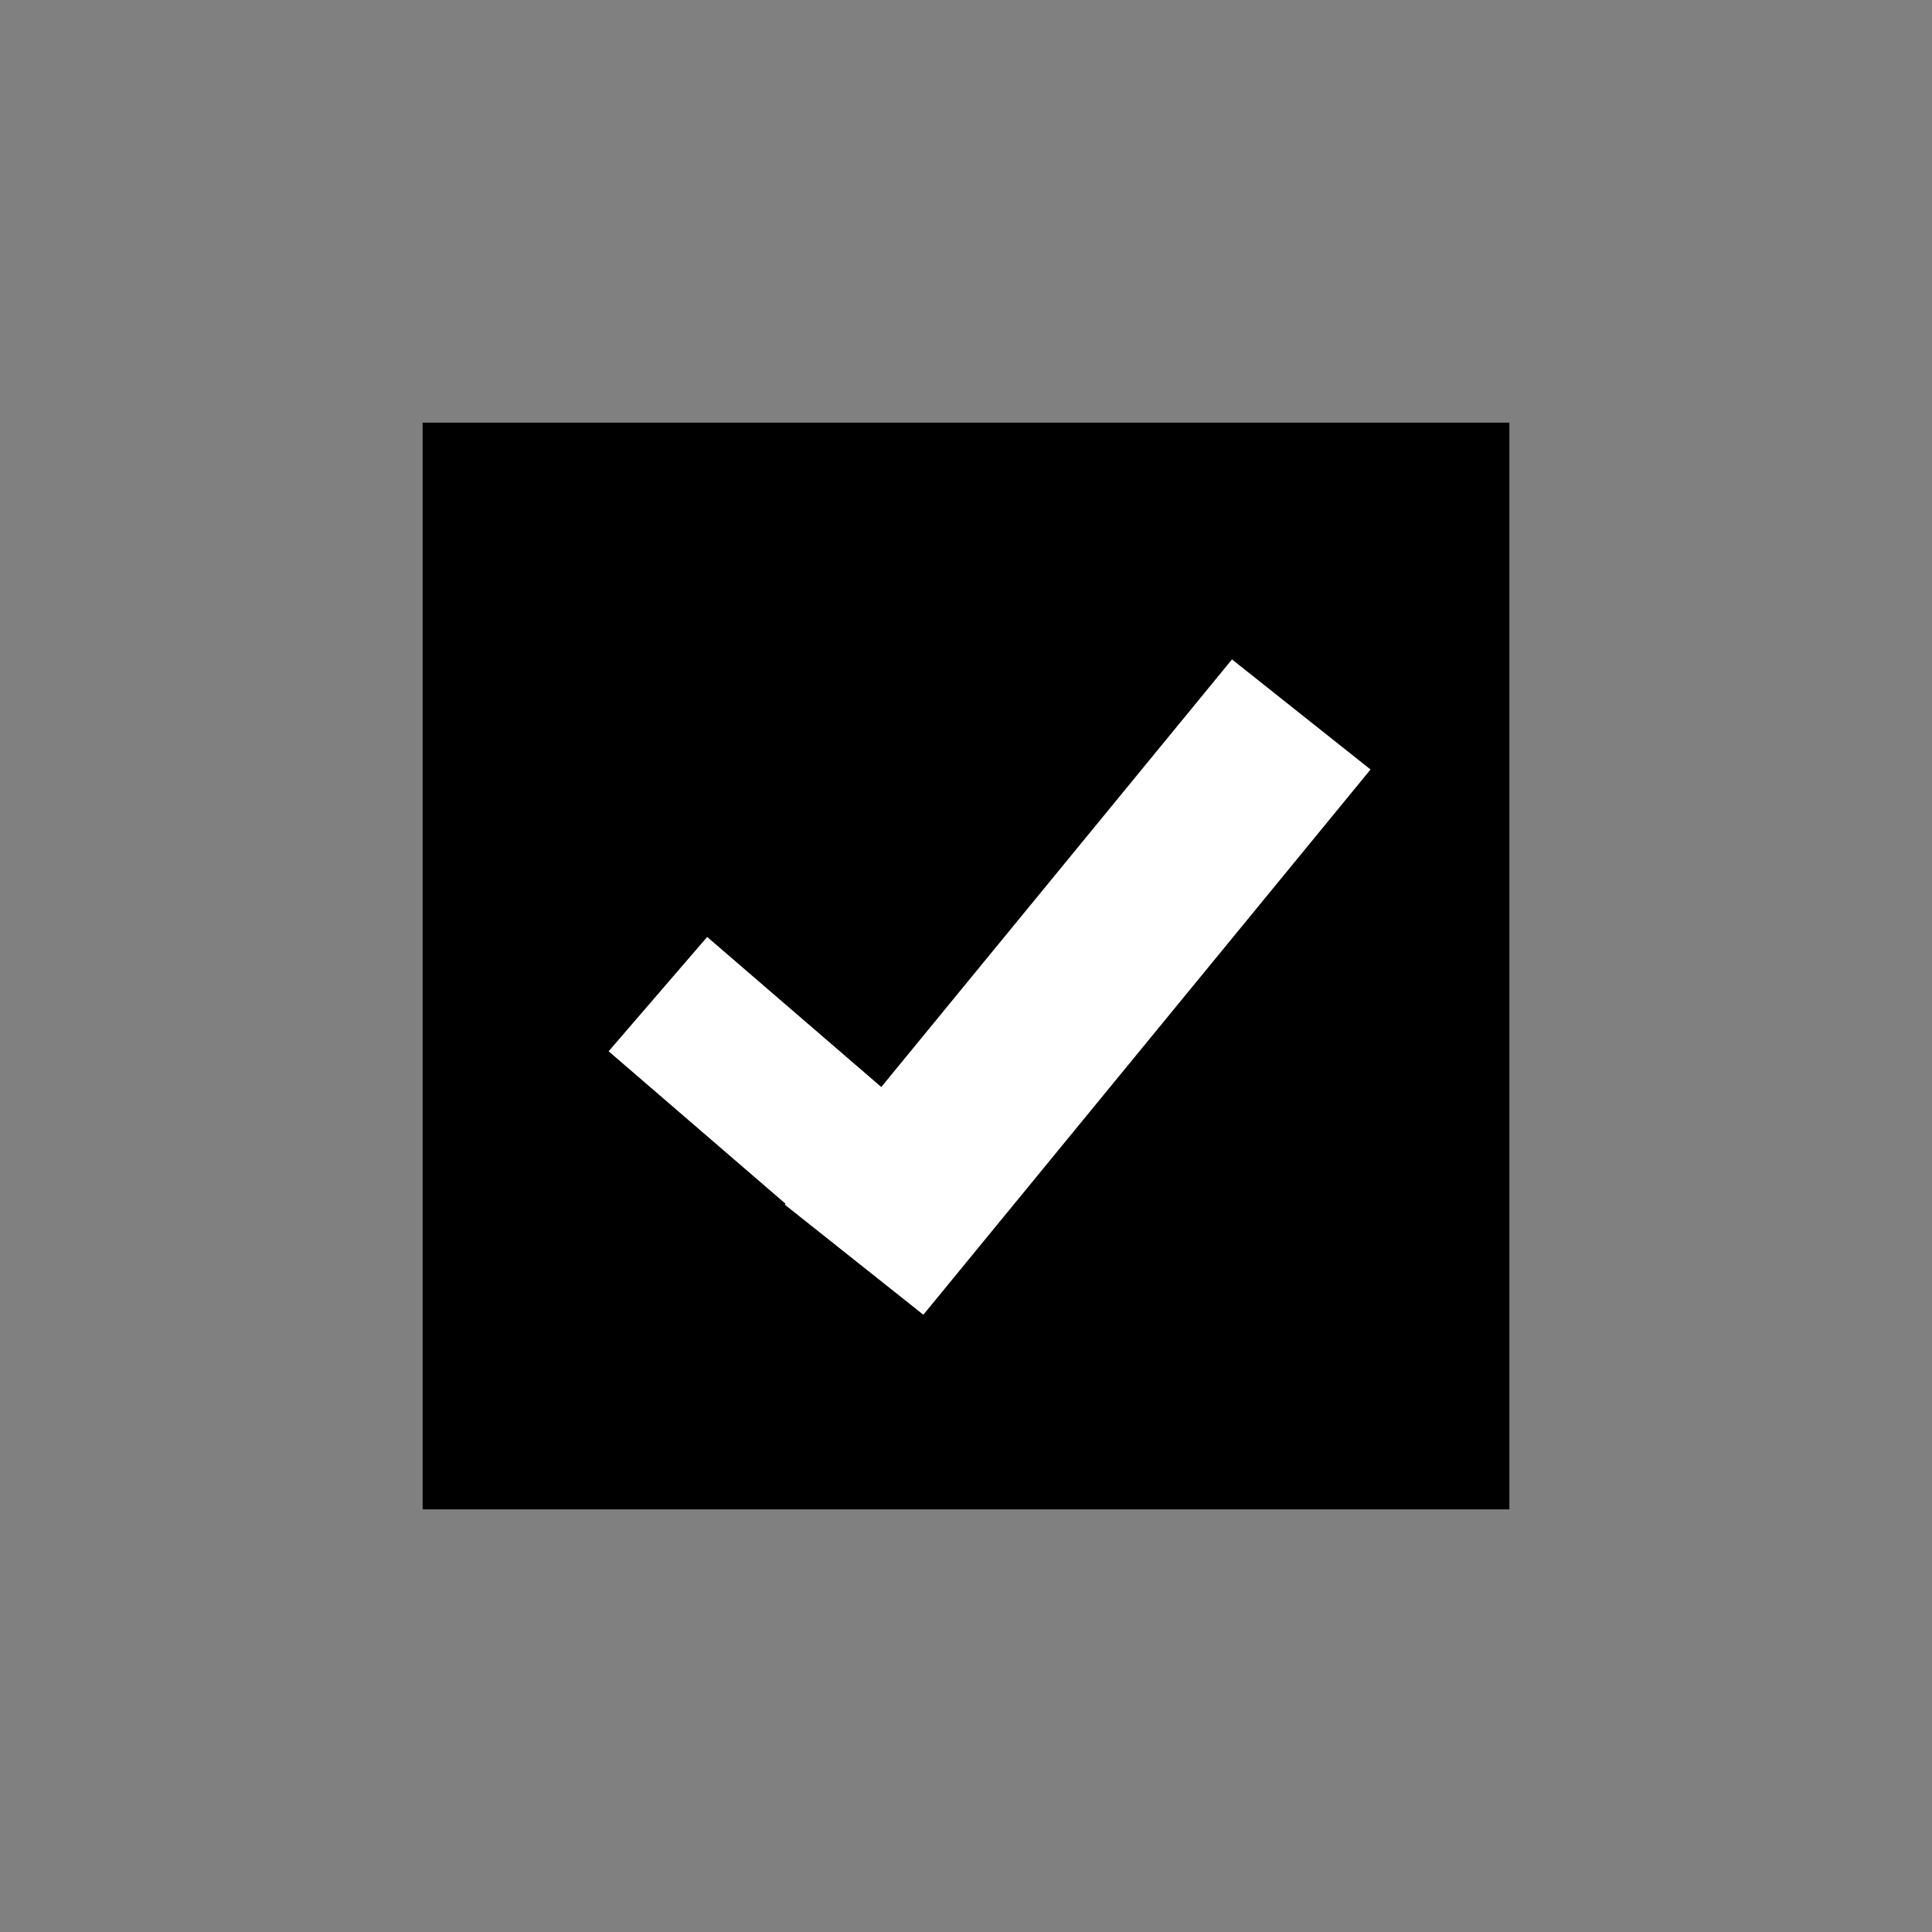
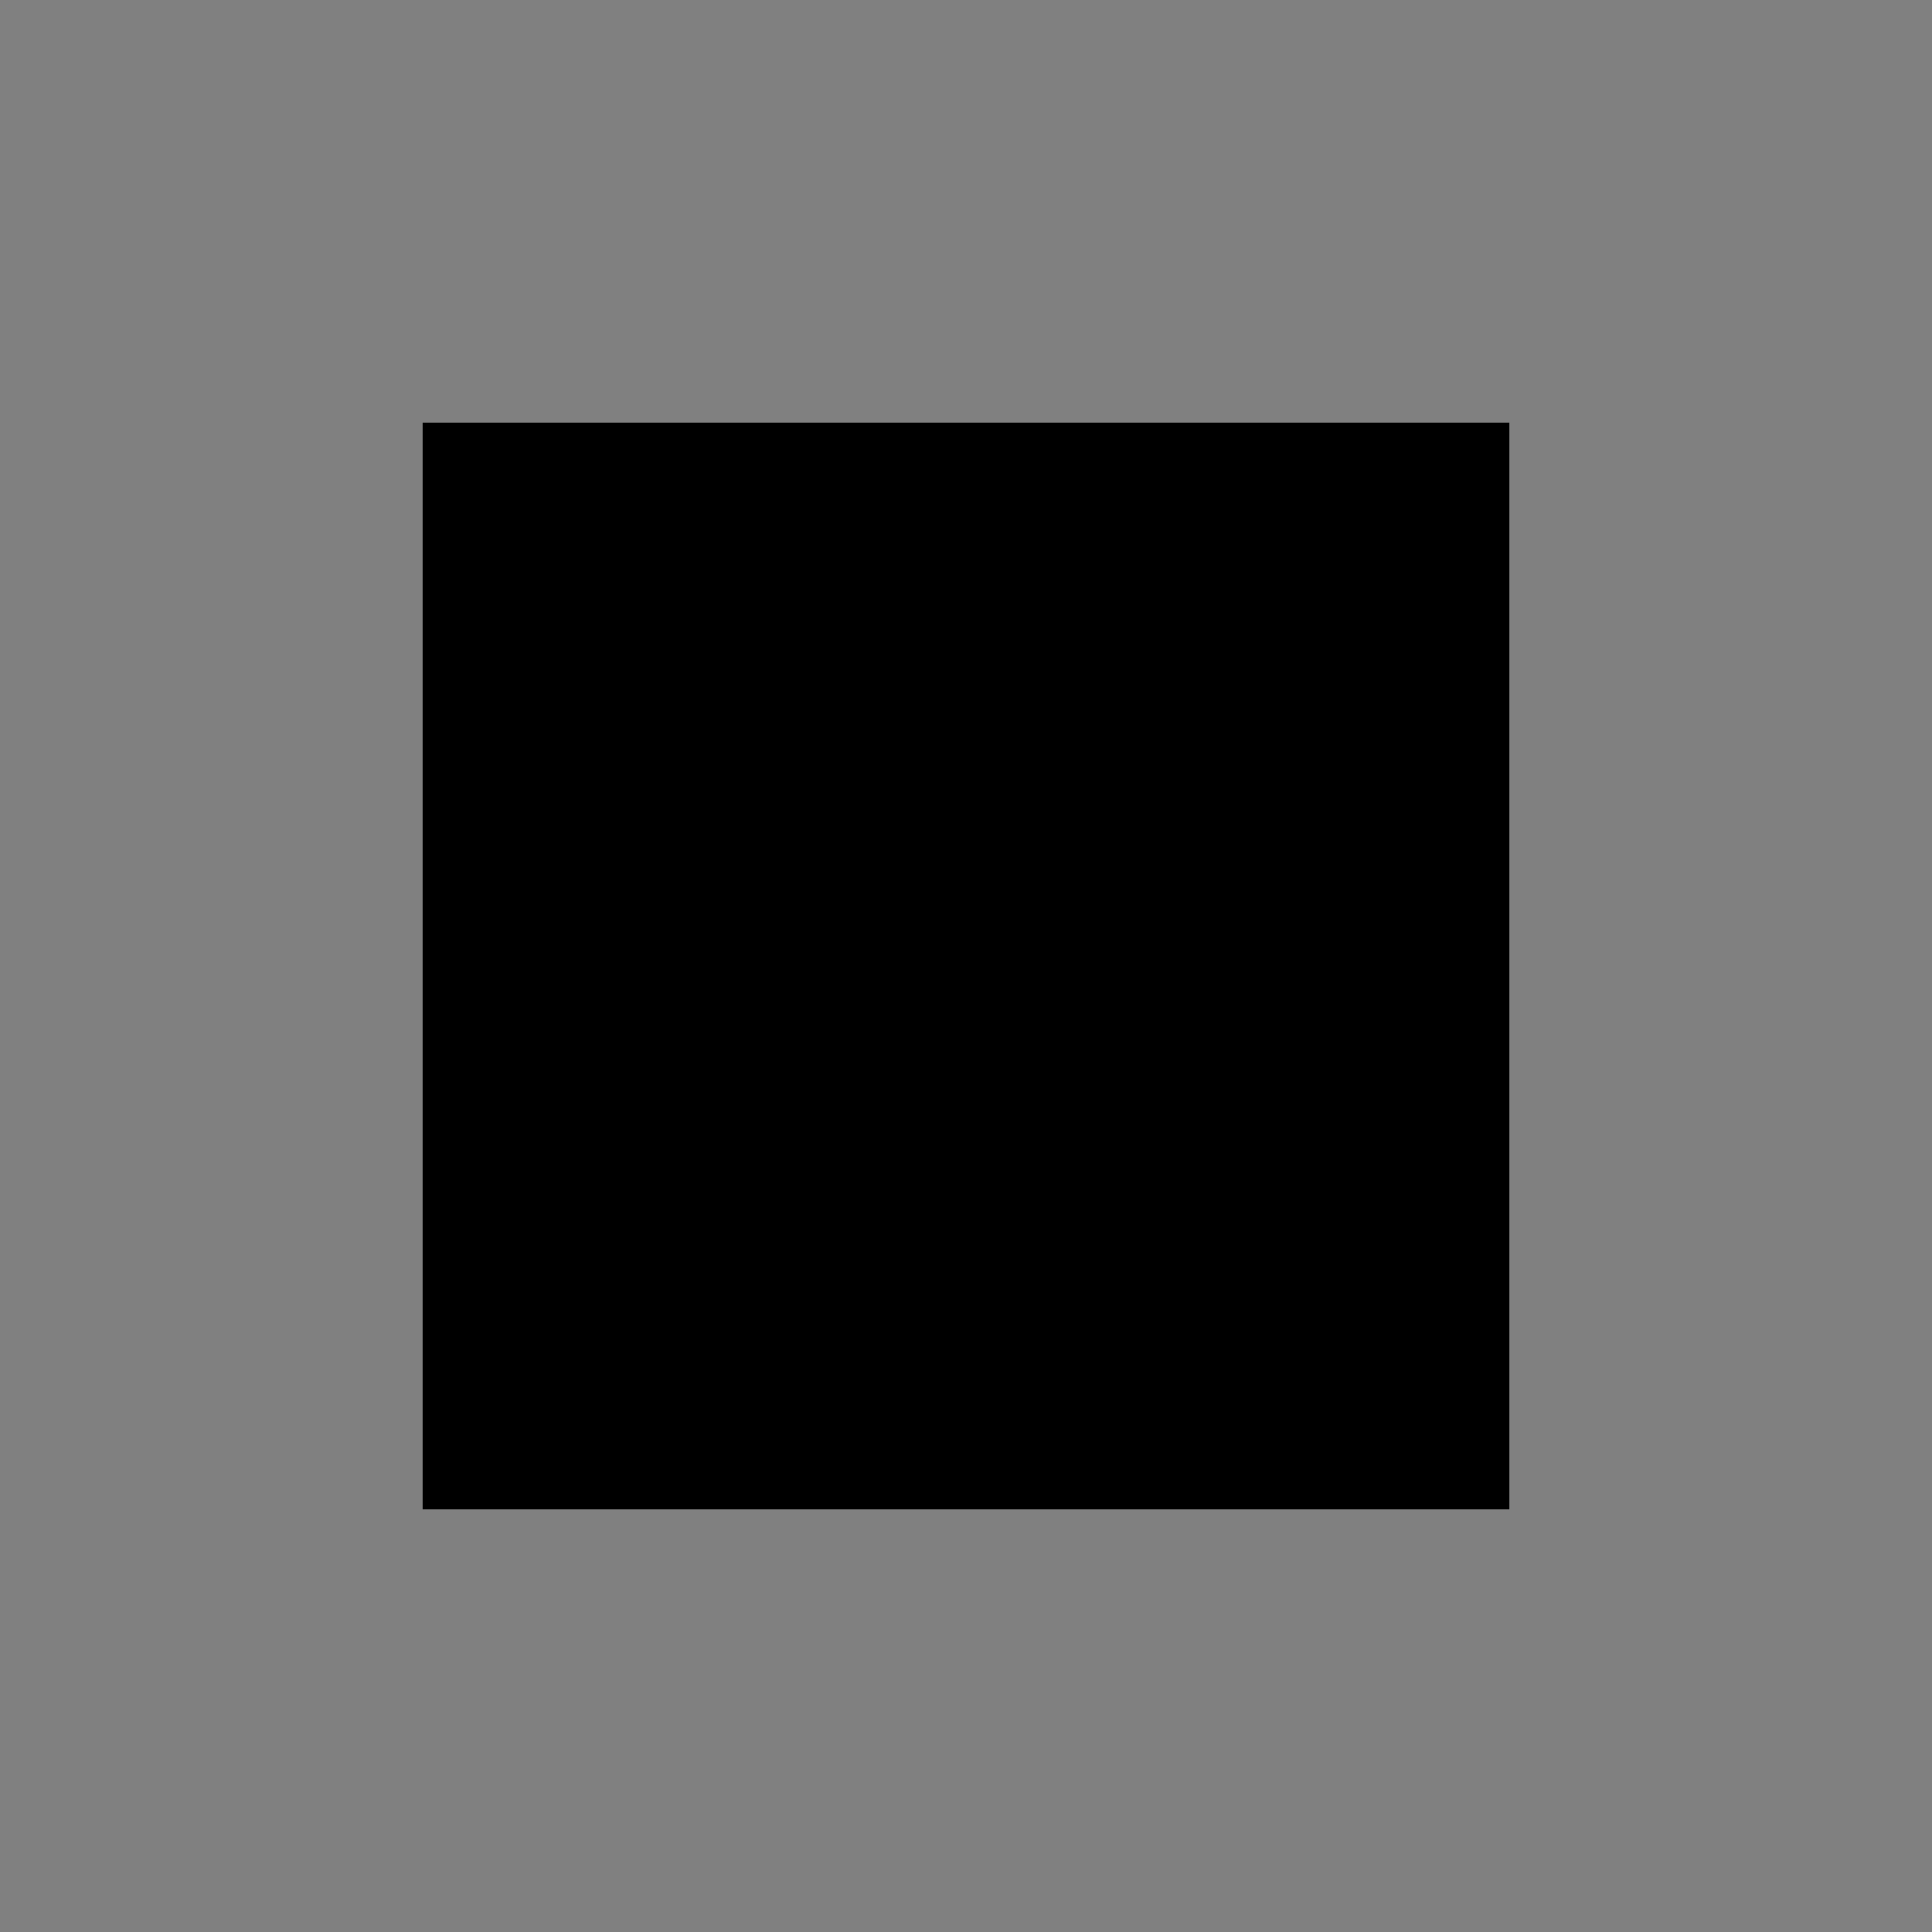
<svg xmlns="http://www.w3.org/2000/svg" xmlns:ns1="http://sodipodi.sourceforge.net/DTD/sodipodi-0.dtd" xmlns:ns2="http://www.inkscape.org/namespaces/inkscape" width="32" height="32" viewBox="0 0 32 32" version="1.1" id="svg1">
  <rect x="0" y="0" width="32" height="32" fill="#808080" stroke="none" />
  <ns1:namedview id="namedview1" pagecolor="#505050" bordercolor="#ffffff" borderopacity="1" ns2:showpageshadow="0" ns2:pageopacity="0" ns2:pagecheckerboard="1" ns2:deskcolor="#505050" ns2:document-units="px">
    <ns2:page x="0" y="0" width="32" height="32" id="page2" margin="0" bleed="0" />
  </ns1:namedview>
  <defs id="defs1" />
  <g ns2:label="Layer 1" ns2:groupmode="layer" id="layer1">
    <rect style="fill:#000000;stroke-width:7.775" id="rect3" width="18" height="18" x="7" y="7" />
-     <rect style="fill:#ffffff;stroke-width:2.053" id="rect1" width="2.931" height="11.683" x="22.707" y="-4.142" transform="matrix(0.783,0.622,-0.634,0.773,0,0)" />
-     <rect style="fill:#ffffff;stroke-width:1.097" id="rect2" width="2.5" height="4.047" x="-6.608" y="19.004" transform="rotate(-49.242)" ns2:transform-center-x="7.484375" ns2:transform-center-y="2.53125" />
  </g>
</svg>